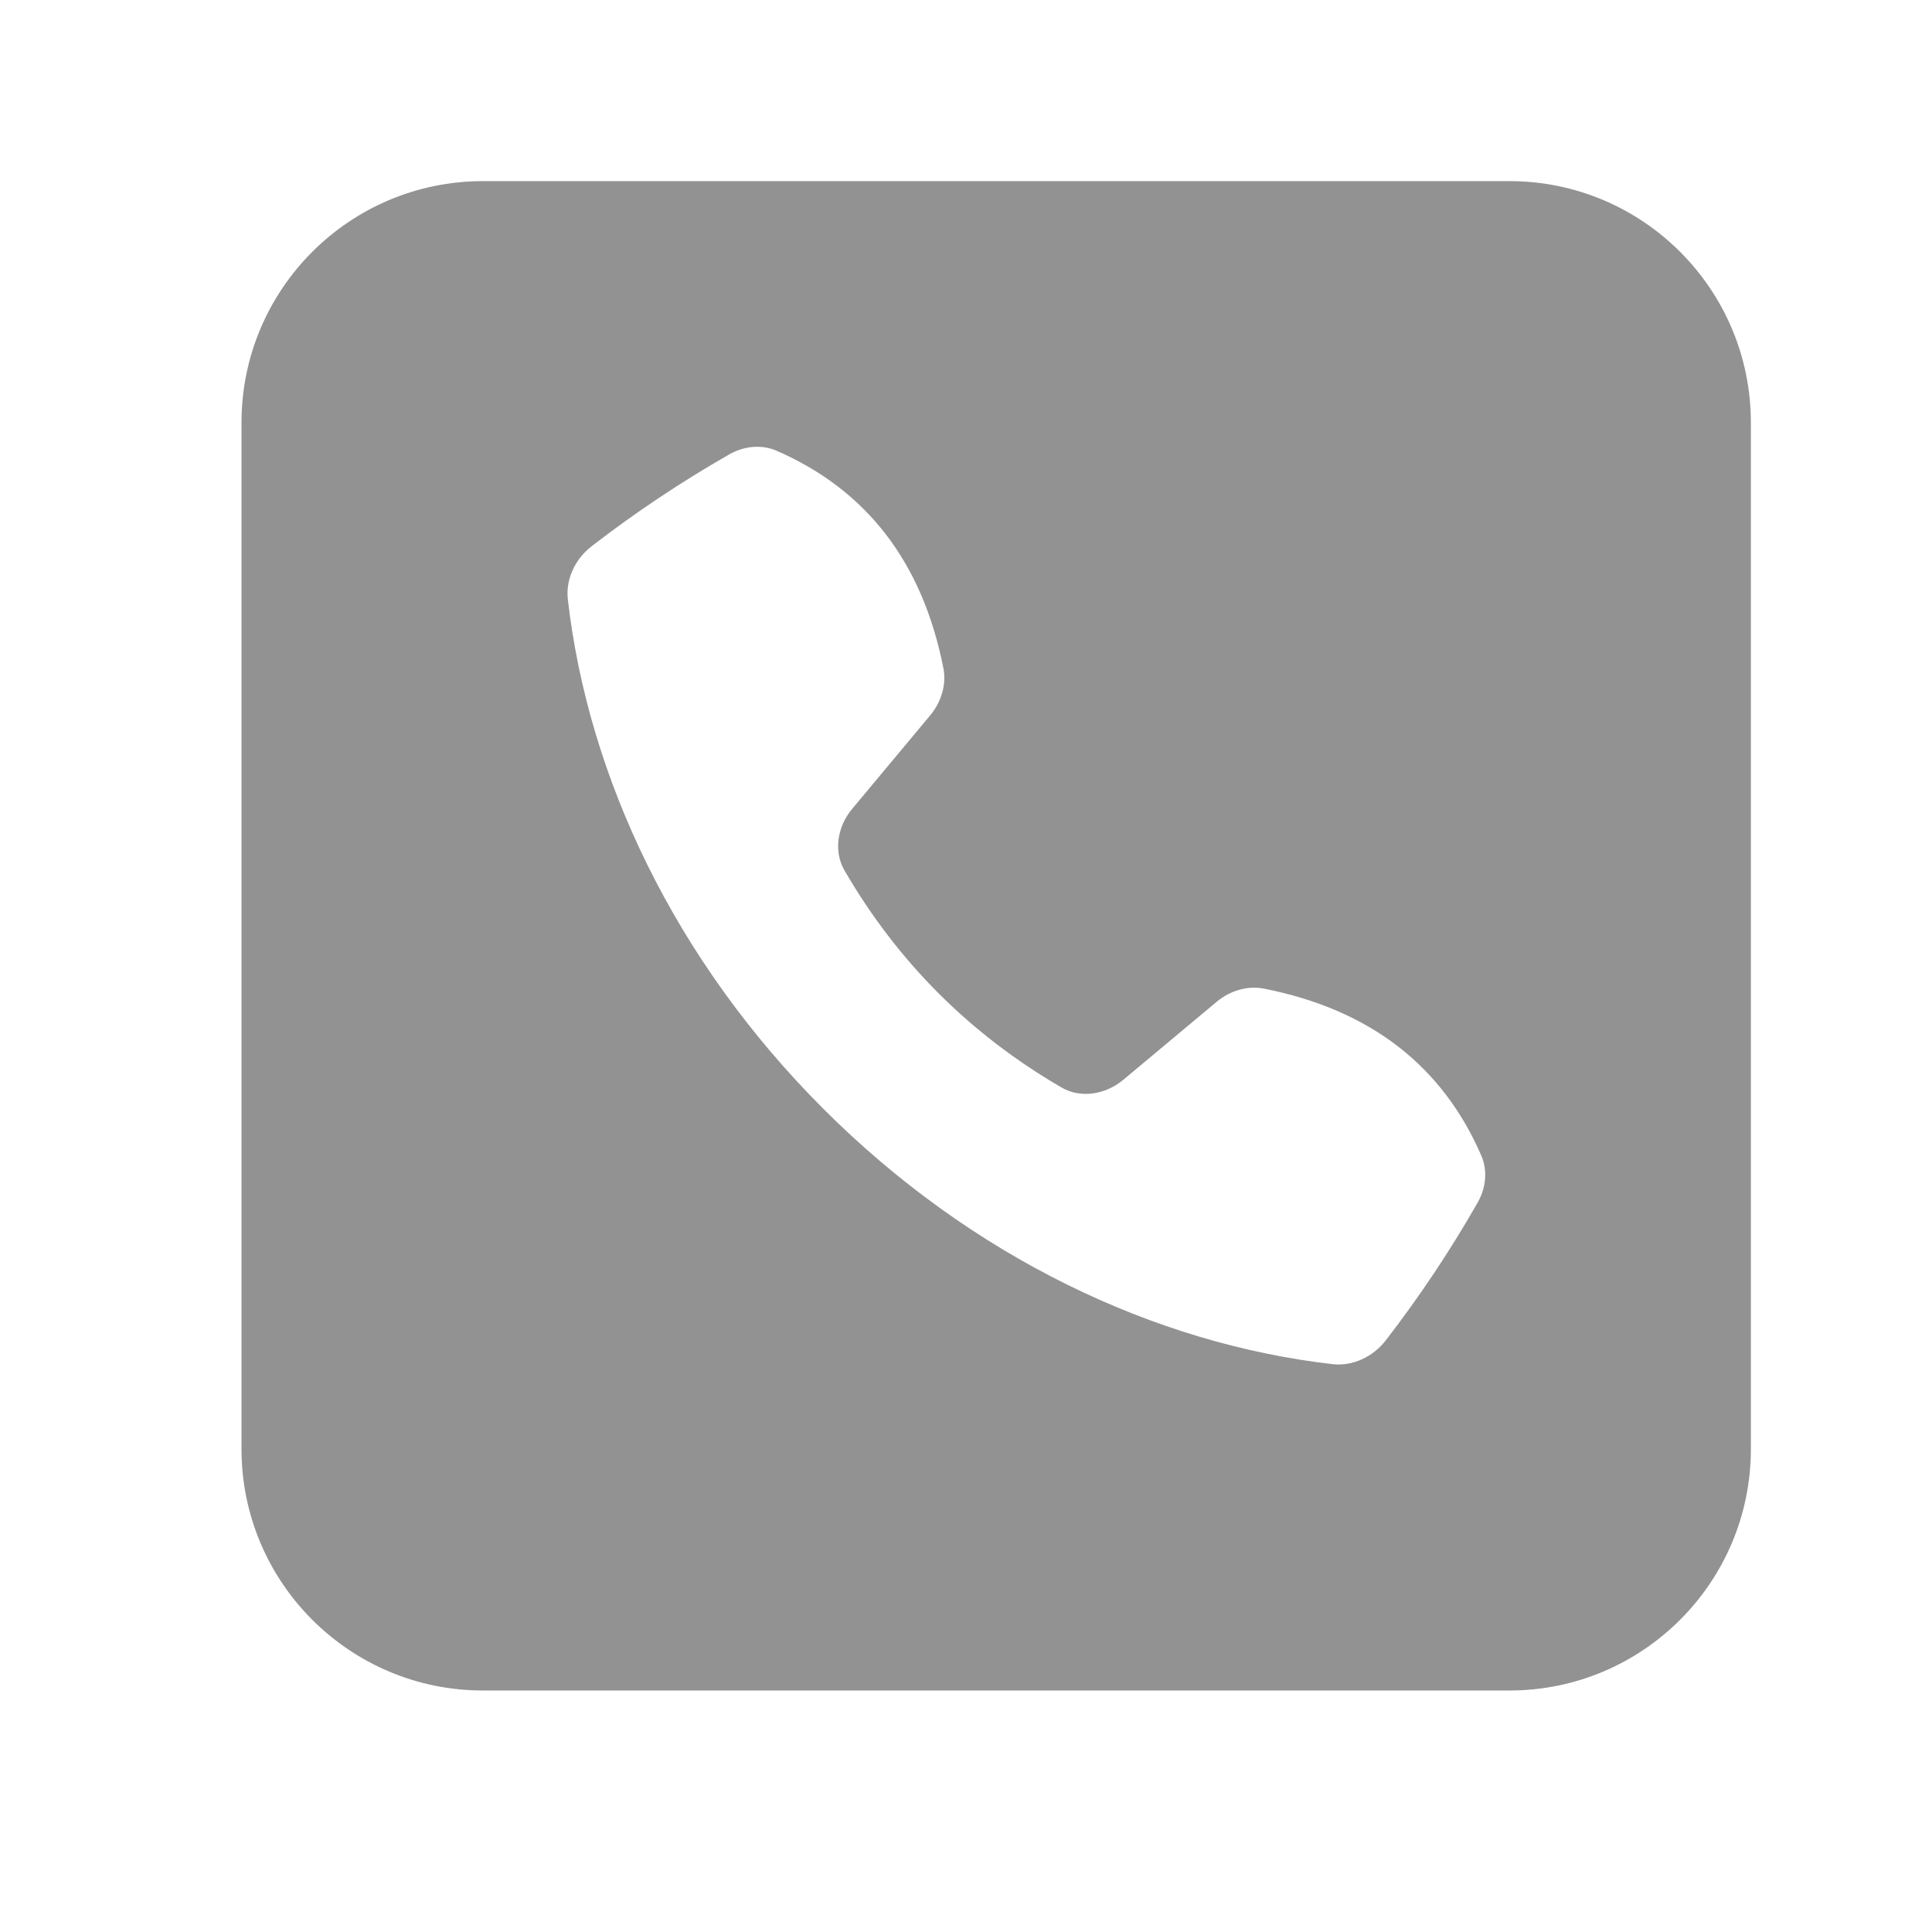
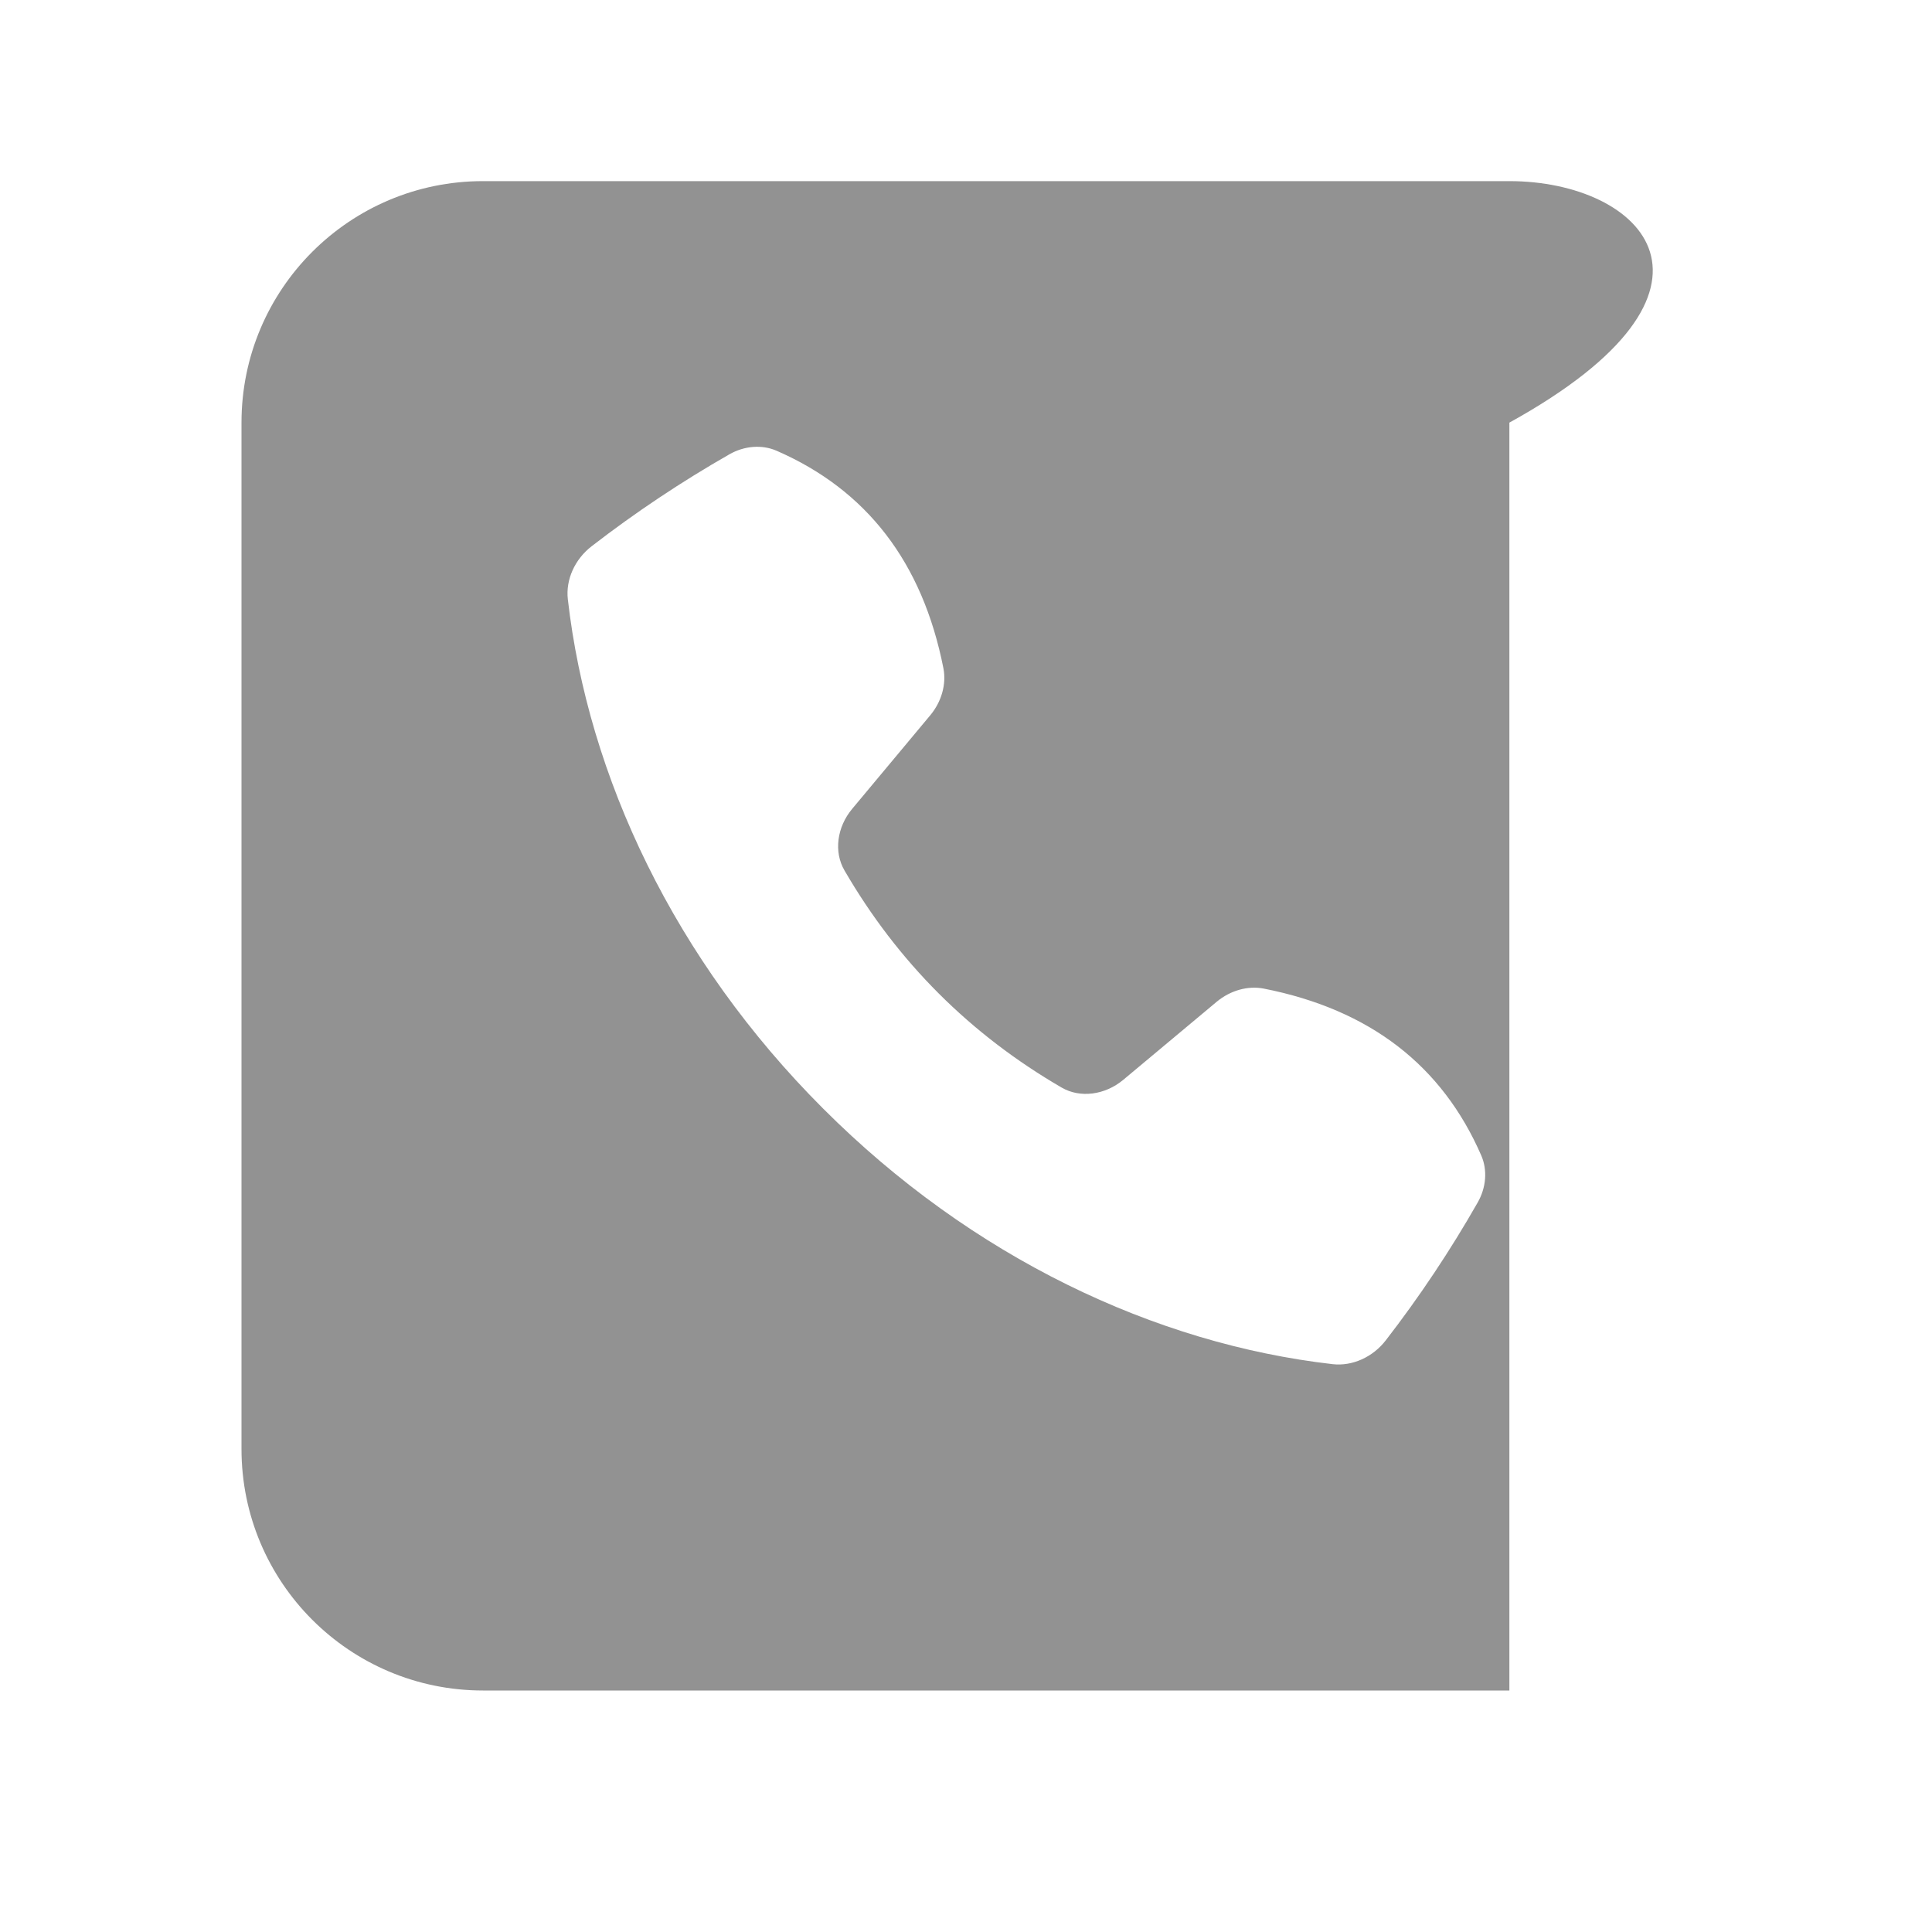
<svg xmlns="http://www.w3.org/2000/svg" width="32" height="32" viewBox="0 0 32 32" fill="none">
-   <path fill-rule="evenodd" clip-rule="evenodd" d="M8 3C5.791 3 4 4.791 4 7V24C4 26.209 5.791 28 8 28H25C27.209 28 29 26.209 29 24V7C29 4.791 27.209 3 25 3H8ZM24.535 19.14C23.887 17.65 22.692 16.721 20.931 16.374C20.667 16.323 20.378 16.405 20.154 16.591L18.604 17.886C18.301 18.138 17.89 18.192 17.583 18.013C16.067 17.132 14.868 15.934 13.987 14.417C13.808 14.11 13.862 13.699 14.115 13.397L15.409 11.846C15.595 11.622 15.677 11.333 15.626 11.069C15.279 9.308 14.35 8.113 12.861 7.465C12.62 7.361 12.33 7.383 12.081 7.525C11.288 7.978 10.526 8.486 9.8 9.047C9.521 9.262 9.368 9.601 9.405 9.925C9.741 12.868 11.173 15.902 13.636 18.364C16.098 20.827 19.132 22.259 22.075 22.595C22.399 22.631 22.738 22.479 22.953 22.2C23.514 21.474 24.022 20.712 24.474 19.919C24.617 19.67 24.639 19.38 24.535 19.14Z" fill="#929292" />
+   <path fill-rule="evenodd" clip-rule="evenodd" d="M8 3C5.791 3 4 4.791 4 7V24C4 26.209 5.791 28 8 28H25V7C29 4.791 27.209 3 25 3H8ZM24.535 19.14C23.887 17.65 22.692 16.721 20.931 16.374C20.667 16.323 20.378 16.405 20.154 16.591L18.604 17.886C18.301 18.138 17.89 18.192 17.583 18.013C16.067 17.132 14.868 15.934 13.987 14.417C13.808 14.11 13.862 13.699 14.115 13.397L15.409 11.846C15.595 11.622 15.677 11.333 15.626 11.069C15.279 9.308 14.35 8.113 12.861 7.465C12.62 7.361 12.33 7.383 12.081 7.525C11.288 7.978 10.526 8.486 9.8 9.047C9.521 9.262 9.368 9.601 9.405 9.925C9.741 12.868 11.173 15.902 13.636 18.364C16.098 20.827 19.132 22.259 22.075 22.595C22.399 22.631 22.738 22.479 22.953 22.2C23.514 21.474 24.022 20.712 24.474 19.919C24.617 19.67 24.639 19.38 24.535 19.14Z" fill="#929292" />
</svg>